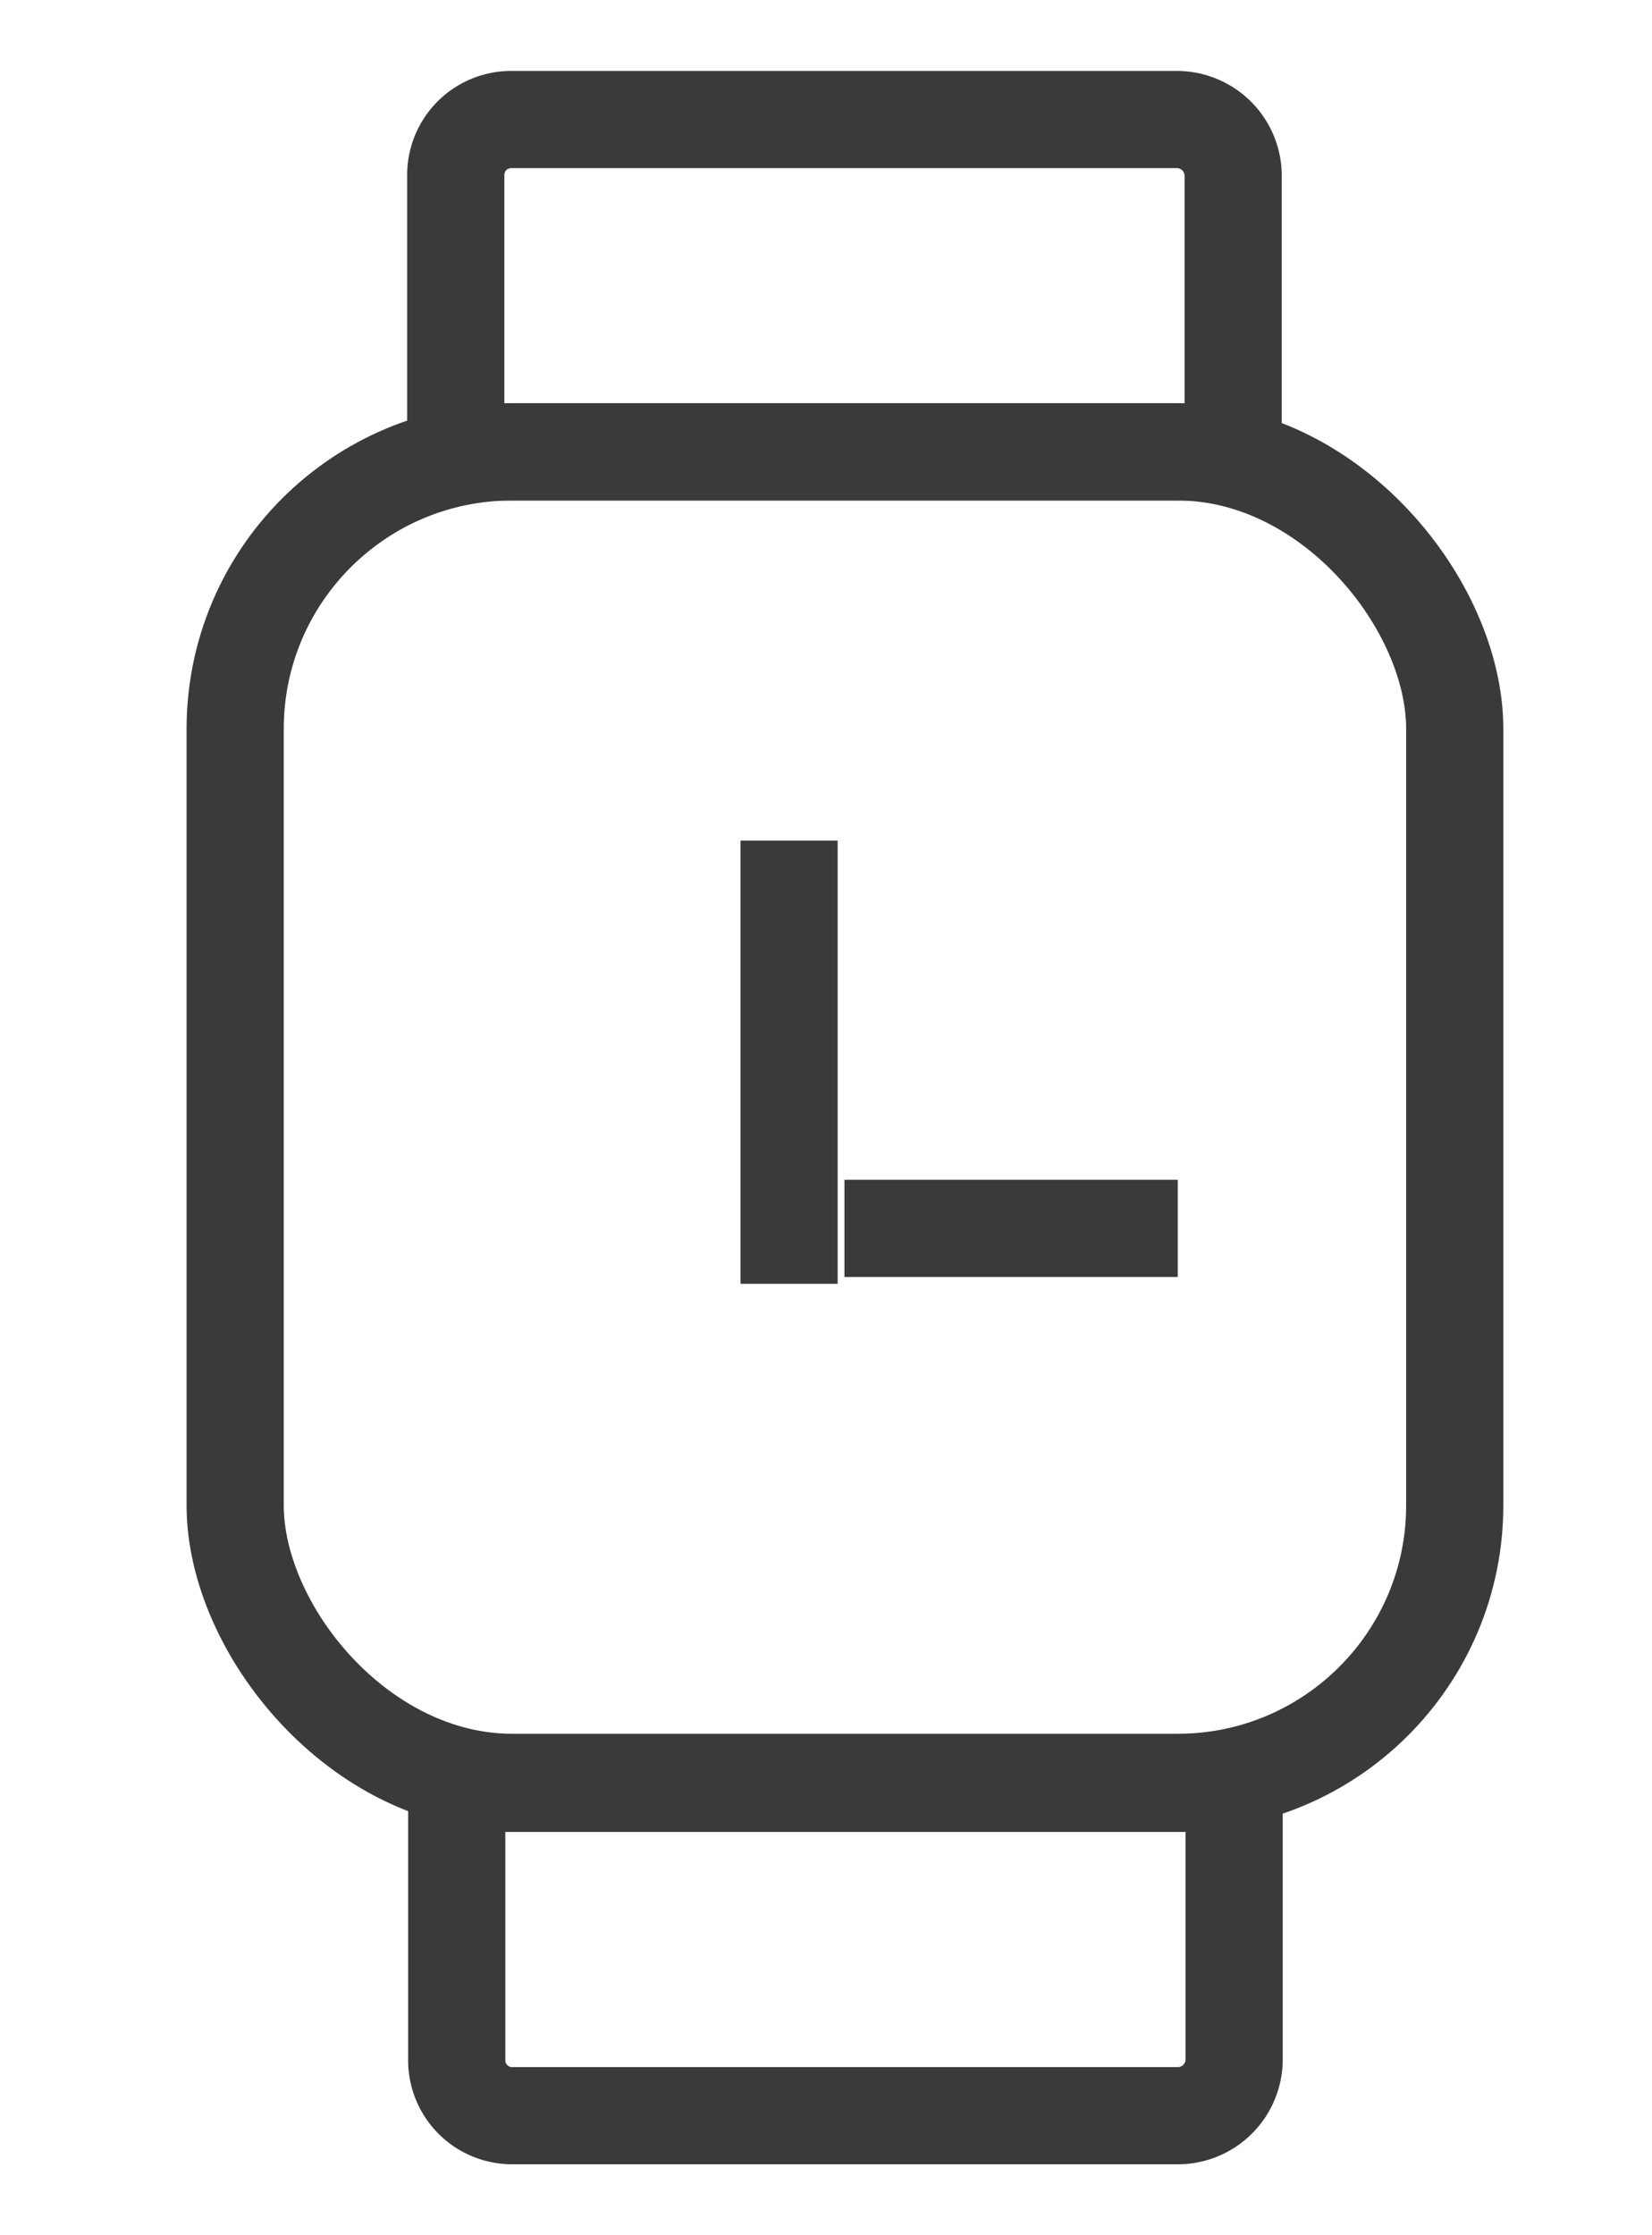
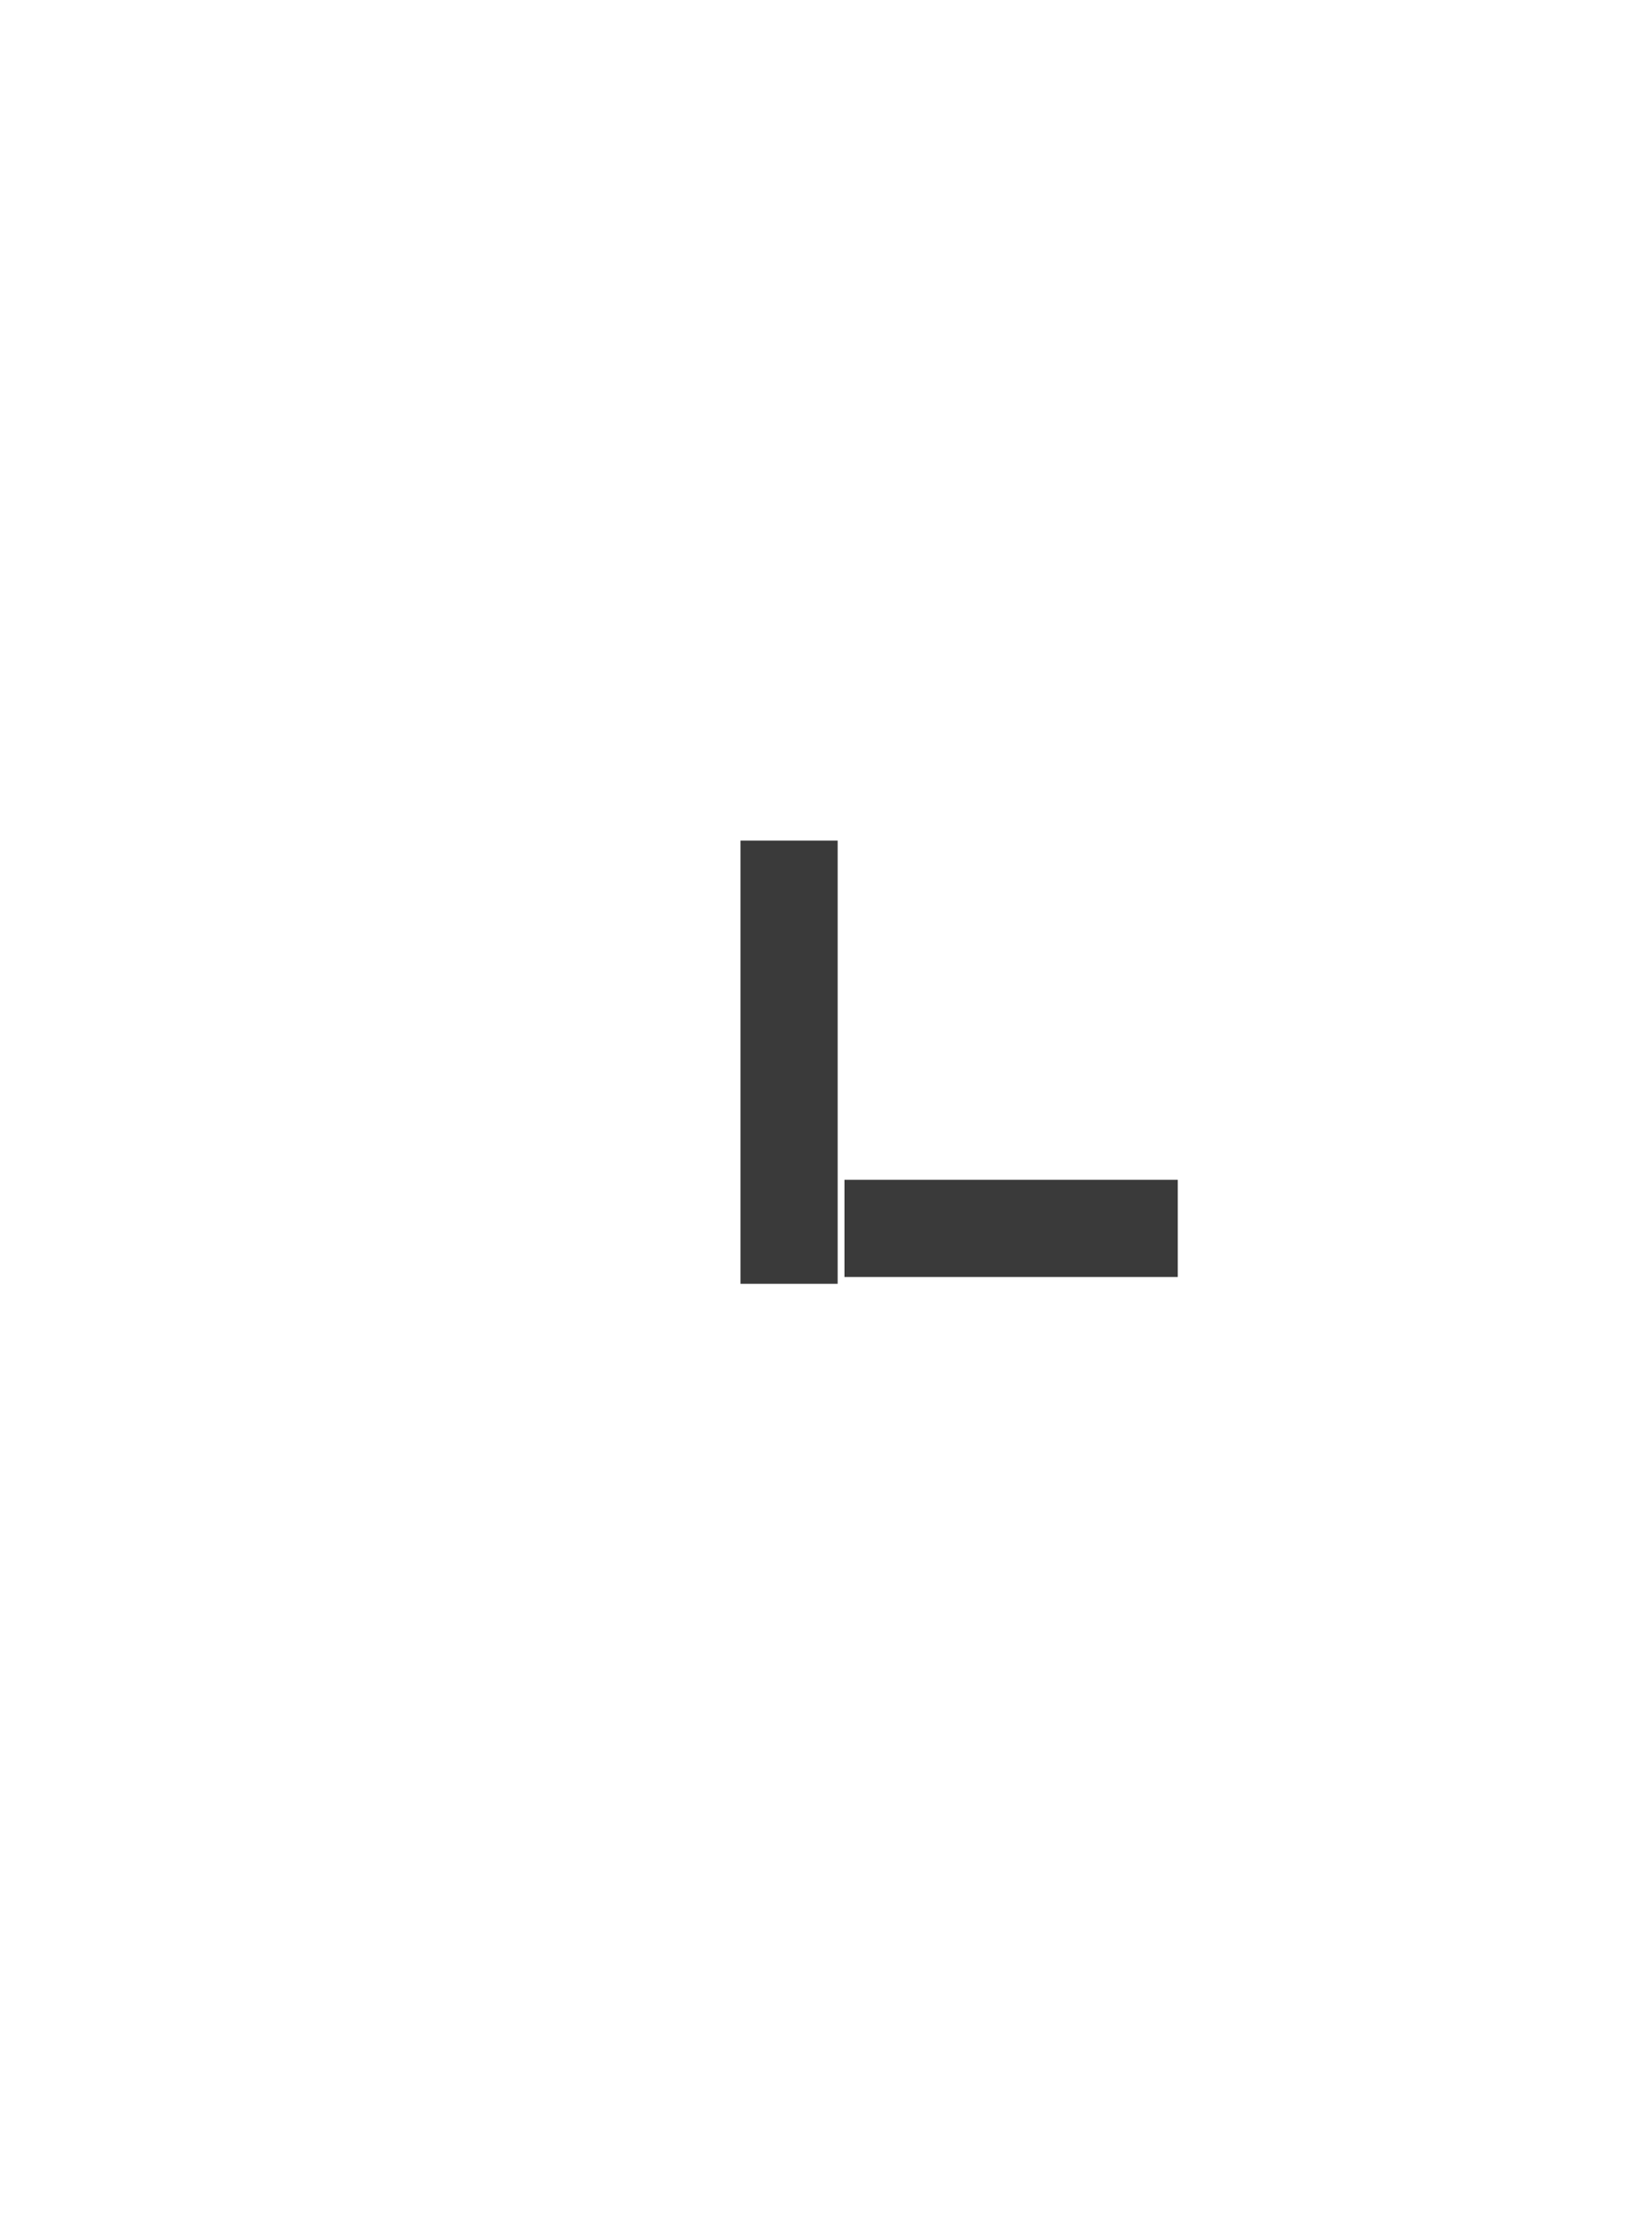
<svg xmlns="http://www.w3.org/2000/svg" id="Layer_1" data-name="Layer 1" width="17" height="23" viewBox="0 0 17 23">
  <defs>
    <style>.cls-1{fill:none;stroke:#3a3a3a;}</style>
  </defs>
-   <rect class="cls-1" x="2.42" y="4.65" width="12.55" height="13.69" rx="2.85" />
-   <path class="cls-1" d="M5.27,1.23h6.85a.58.58,0,0,1,.57.57V4.65h-8V1.8A.57.57,0,0,1,5.27,1.23Z" />
-   <path class="cls-1" d="M12.12,21.77H5.27a.57.57,0,0,1-.57-.57V18.35h8V21.2A.58.58,0,0,1,12.12,21.77Z" />
  <line class="cls-1" x1="8.69" y1="12.64" x2="12.12" y2="12.64" />
  <line class="cls-1" x1="8.12" y1="8.65" x2="8.12" y2="13.21" />
</svg>